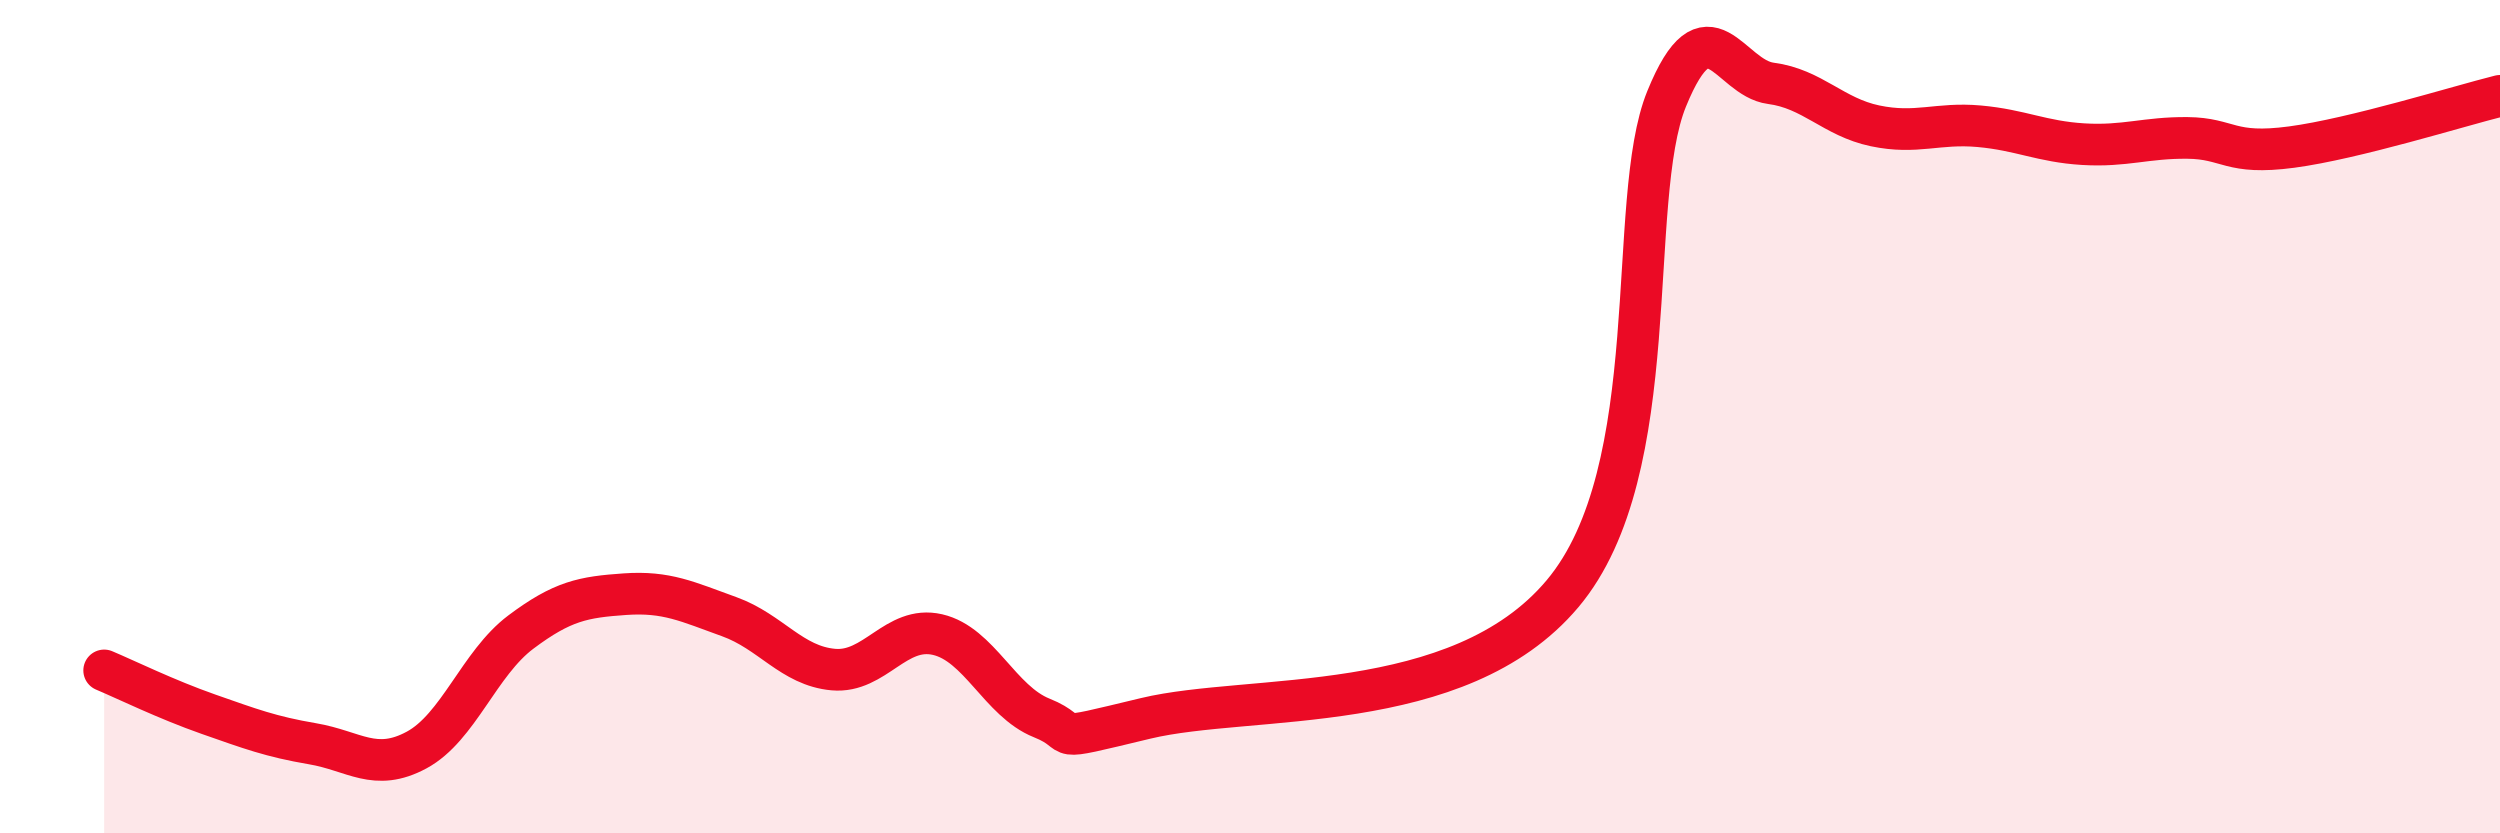
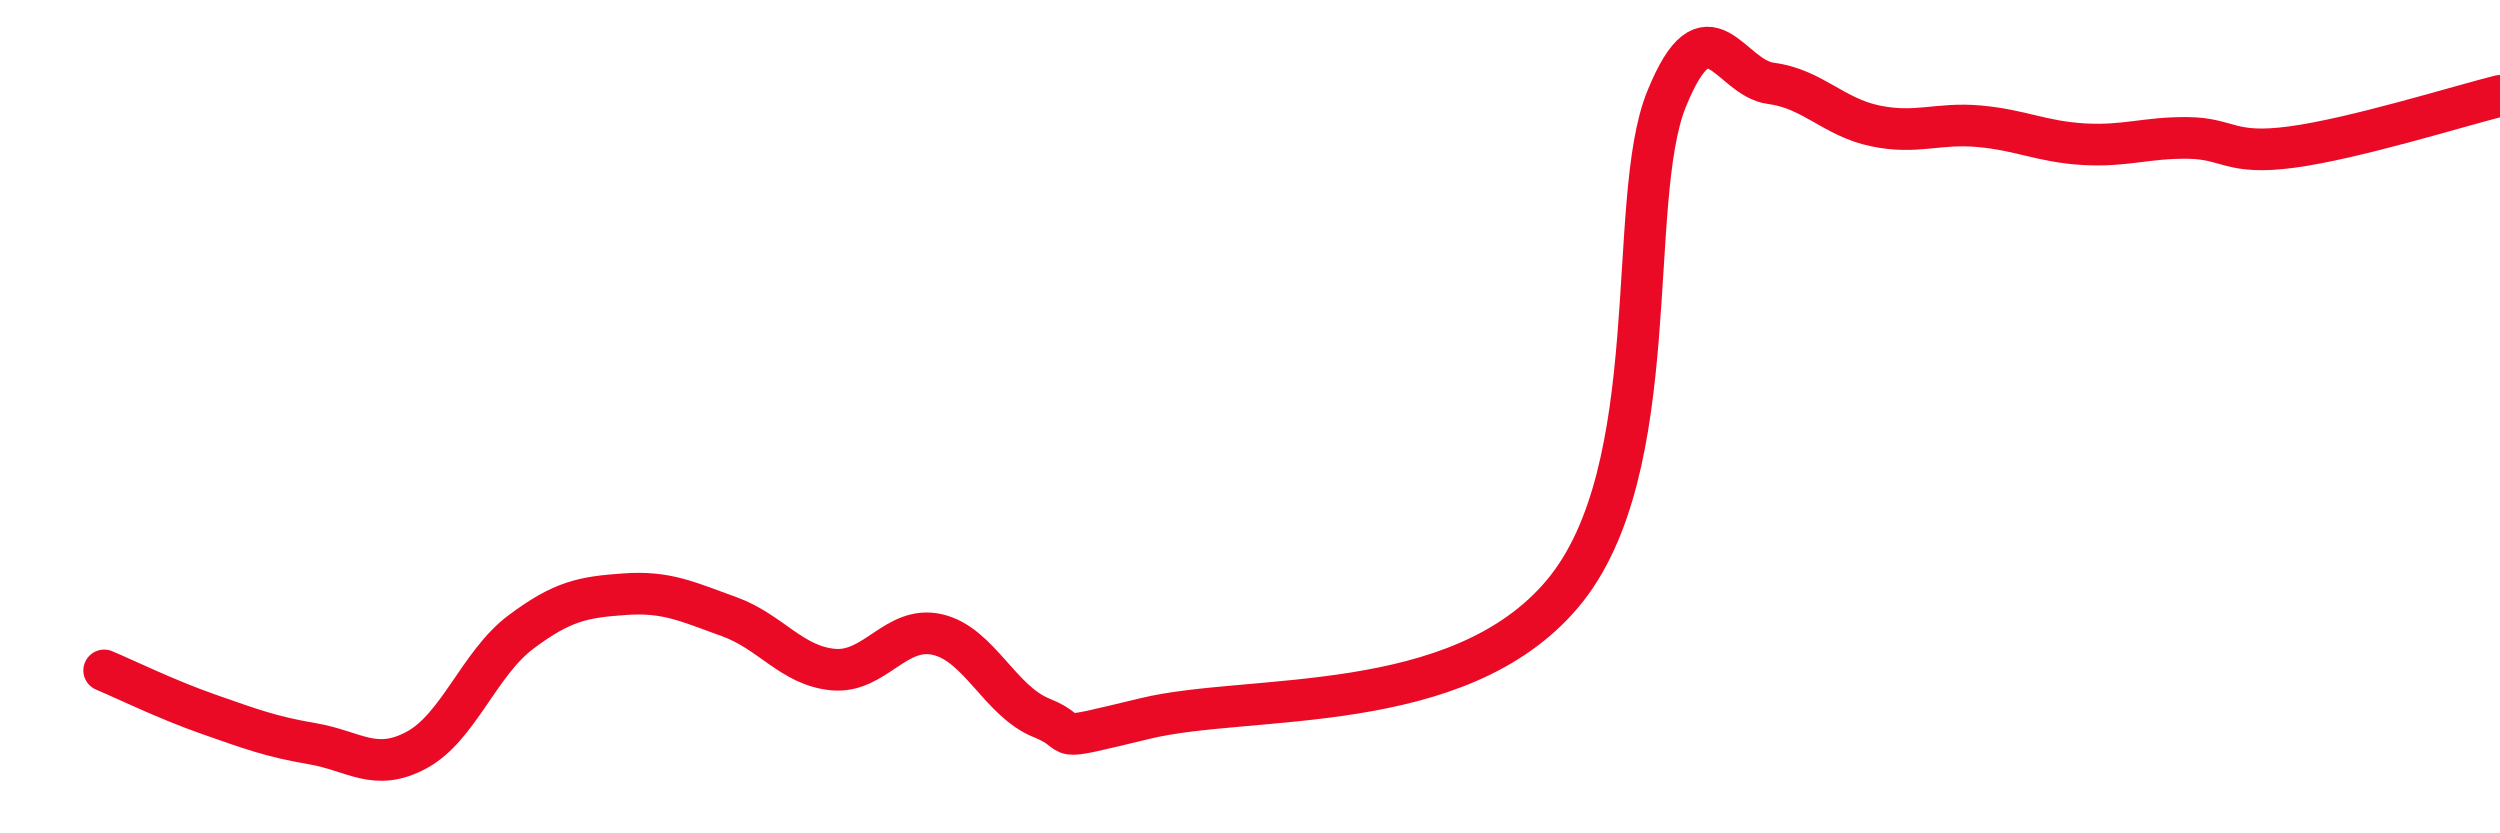
<svg xmlns="http://www.w3.org/2000/svg" width="60" height="20" viewBox="0 0 60 20">
-   <path d="M 2.5,16.09 C 3,16.3 4,16.79 5,17.14 C 6,17.49 6.5,17.68 7.5,17.85 C 8.5,18.02 9,18.54 10,18 C 11,17.46 11.5,15.92 12.5,15.17 C 13.5,14.42 14,14.33 15,14.26 C 16,14.19 16.5,14.44 17.5,14.8 C 18.5,15.16 19,15.98 20,16.07 C 21,16.16 21.5,15 22.5,15.23 C 23.5,15.46 24,16.83 25,17.23 C 26,17.63 25,17.84 27.5,17.24 C 30,16.64 35,17.22 37.5,14.25 C 40,11.28 39,4.82 40,2.37 C 41,-0.08 41.5,1.87 42.5,2 C 43.5,2.13 44,2.81 45,3.02 C 46,3.23 46.5,2.94 47.5,3.03 C 48.5,3.12 49,3.4 50,3.46 C 51,3.52 51.5,3.3 52.5,3.31 C 53.5,3.32 53.5,3.73 55,3.53 C 56.5,3.33 59,2.55 60,2.3L60 20L2.5 20Z" fill="#EB0A25" opacity="0.1" stroke-linecap="round" stroke-linejoin="round" />
  <path d="M 2.5,16.09 C 3,16.3 4,16.79 5,17.14 C 6,17.49 6.5,17.68 7.5,17.85 C 8.5,18.02 9,18.54 10,18 C 11,17.46 11.5,15.92 12.5,15.17 C 13.5,14.42 14,14.33 15,14.26 C 16,14.19 16.5,14.44 17.5,14.8 C 18.5,15.16 19,15.98 20,16.07 C 21,16.16 21.5,15 22.5,15.23 C 23.5,15.46 24,16.83 25,17.23 C 26,17.63 25,17.84 27.5,17.24 C 30,16.64 35,17.22 37.5,14.25 C 40,11.28 39,4.82 40,2.37 C 41,-0.08 41.5,1.87 42.5,2 C 43.5,2.13 44,2.81 45,3.02 C 46,3.23 46.5,2.94 47.5,3.03 C 48.5,3.12 49,3.4 50,3.46 C 51,3.52 51.5,3.3 52.5,3.31 C 53.5,3.32 53.5,3.73 55,3.53 C 56.5,3.33 59,2.55 60,2.3" stroke="#EB0A25" stroke-width="1" fill="none" stroke-linecap="round" stroke-linejoin="round" />
</svg>